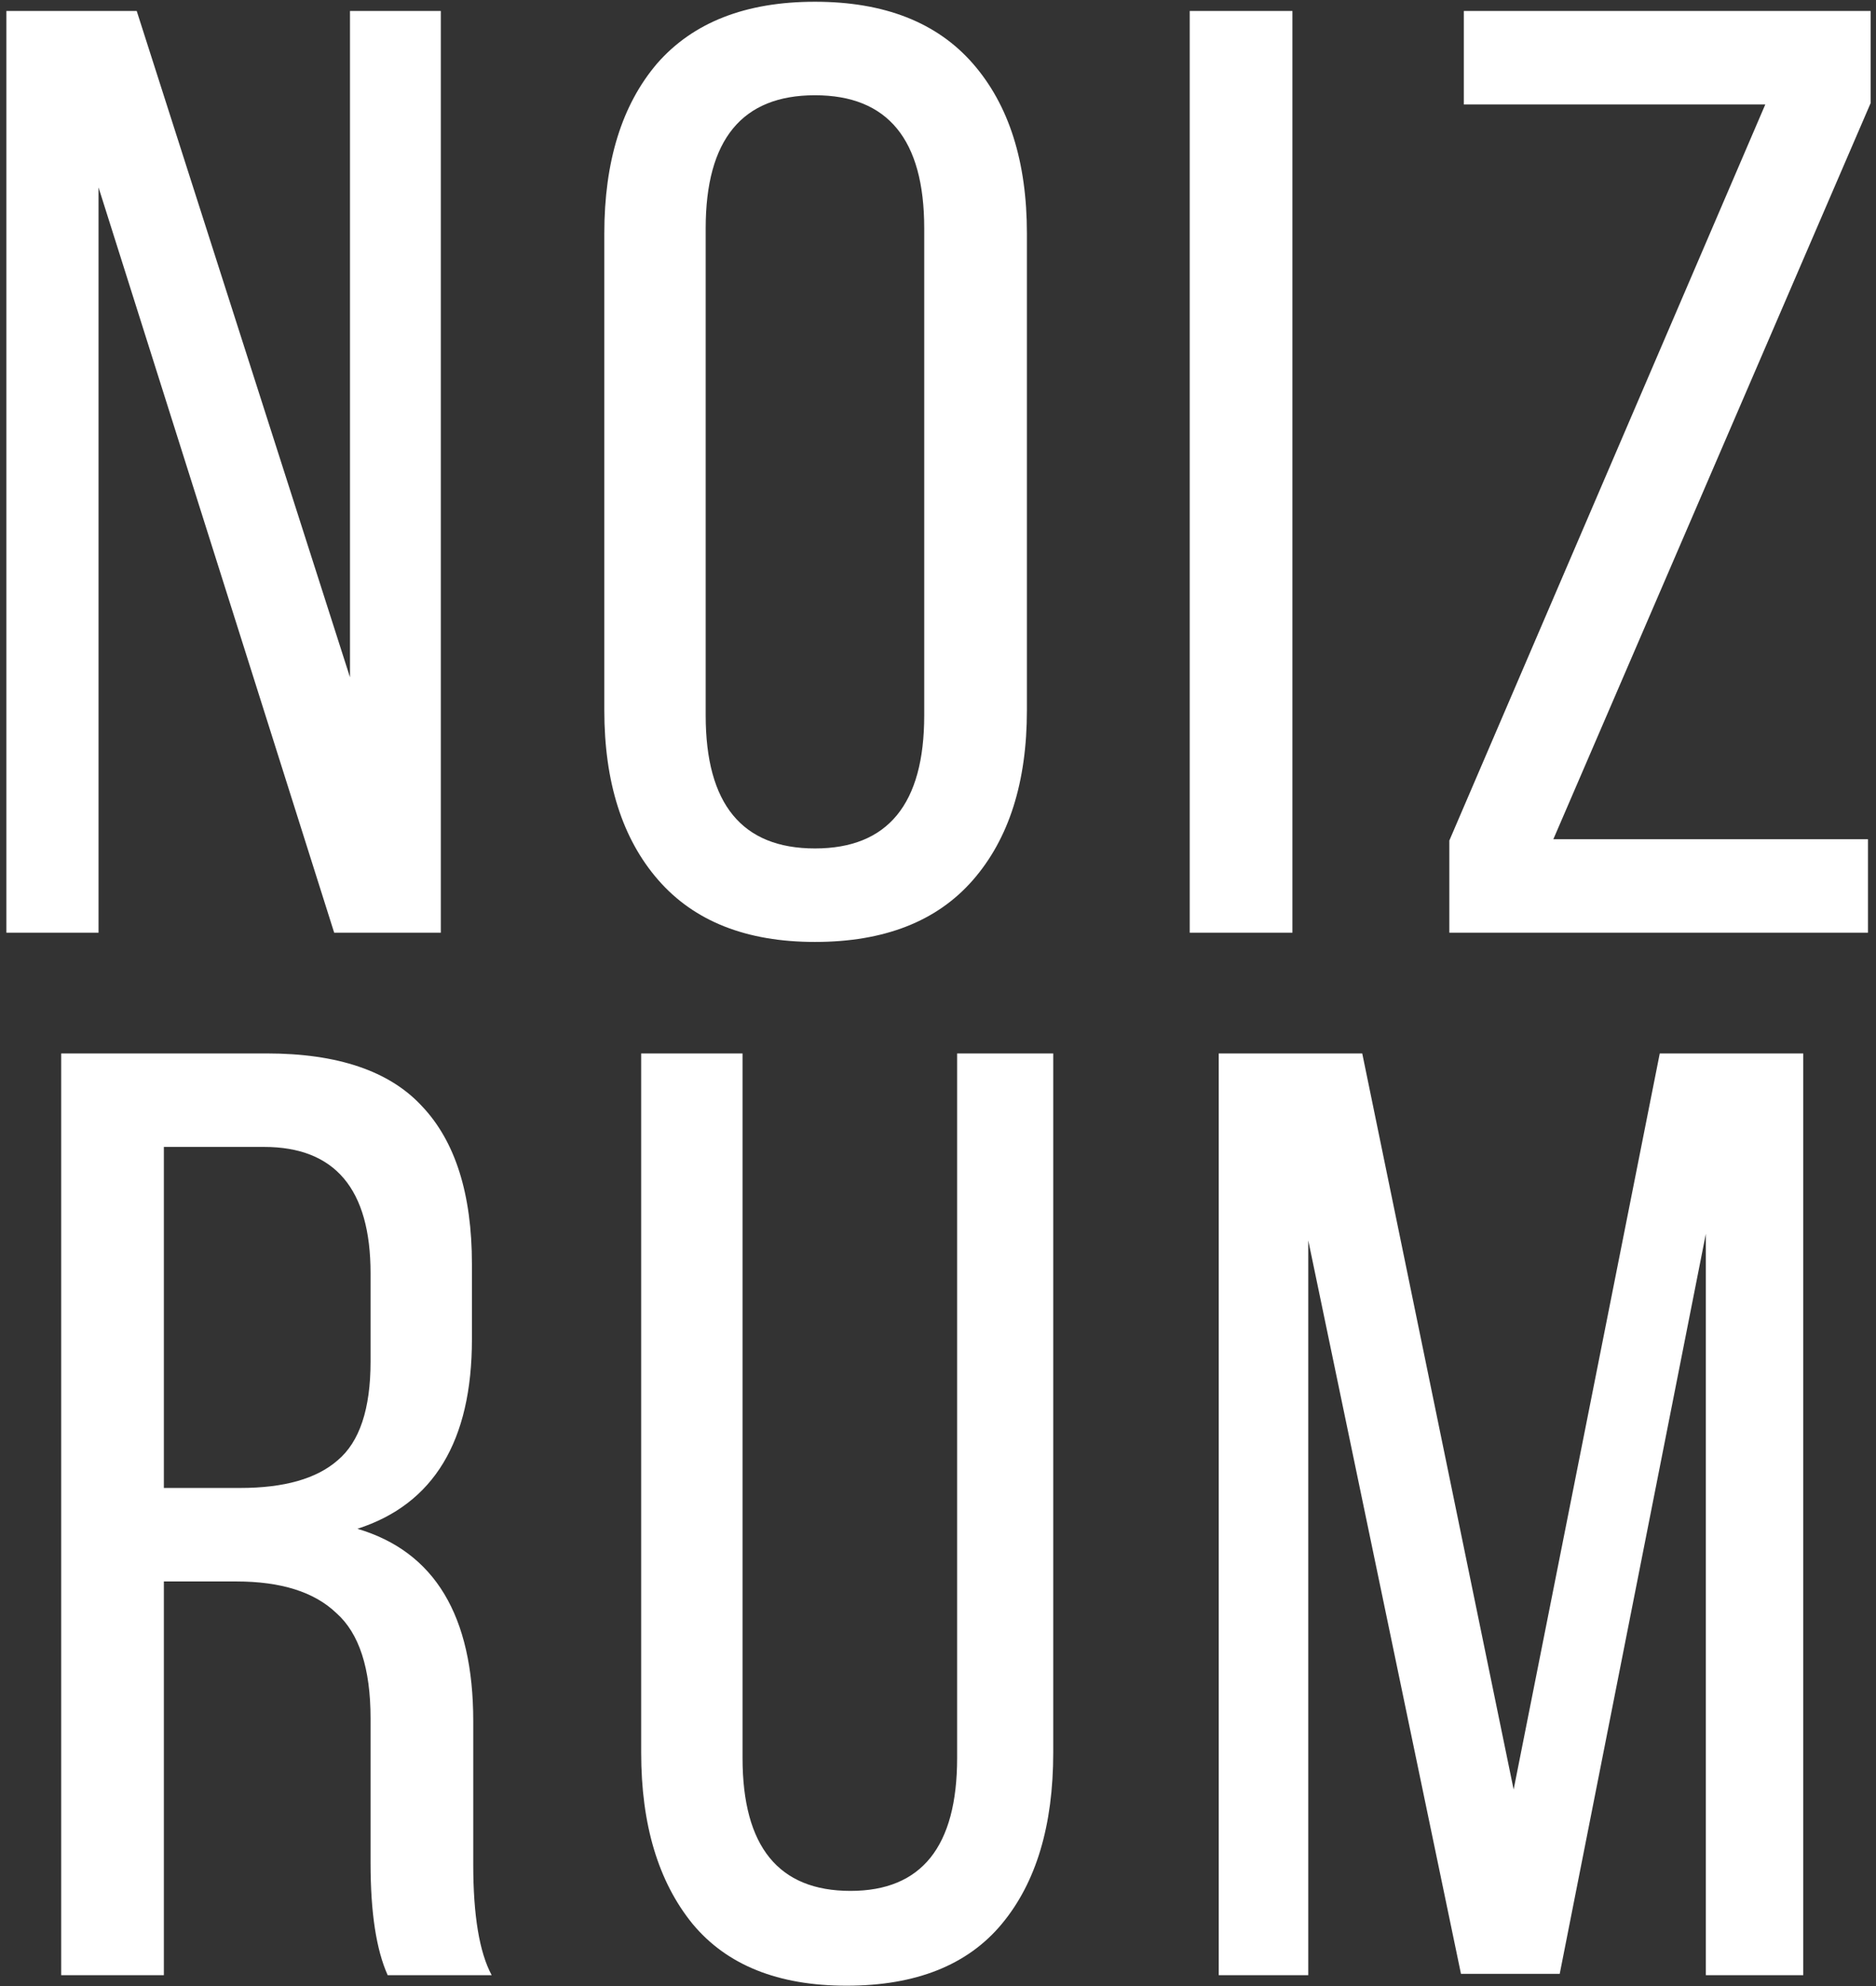
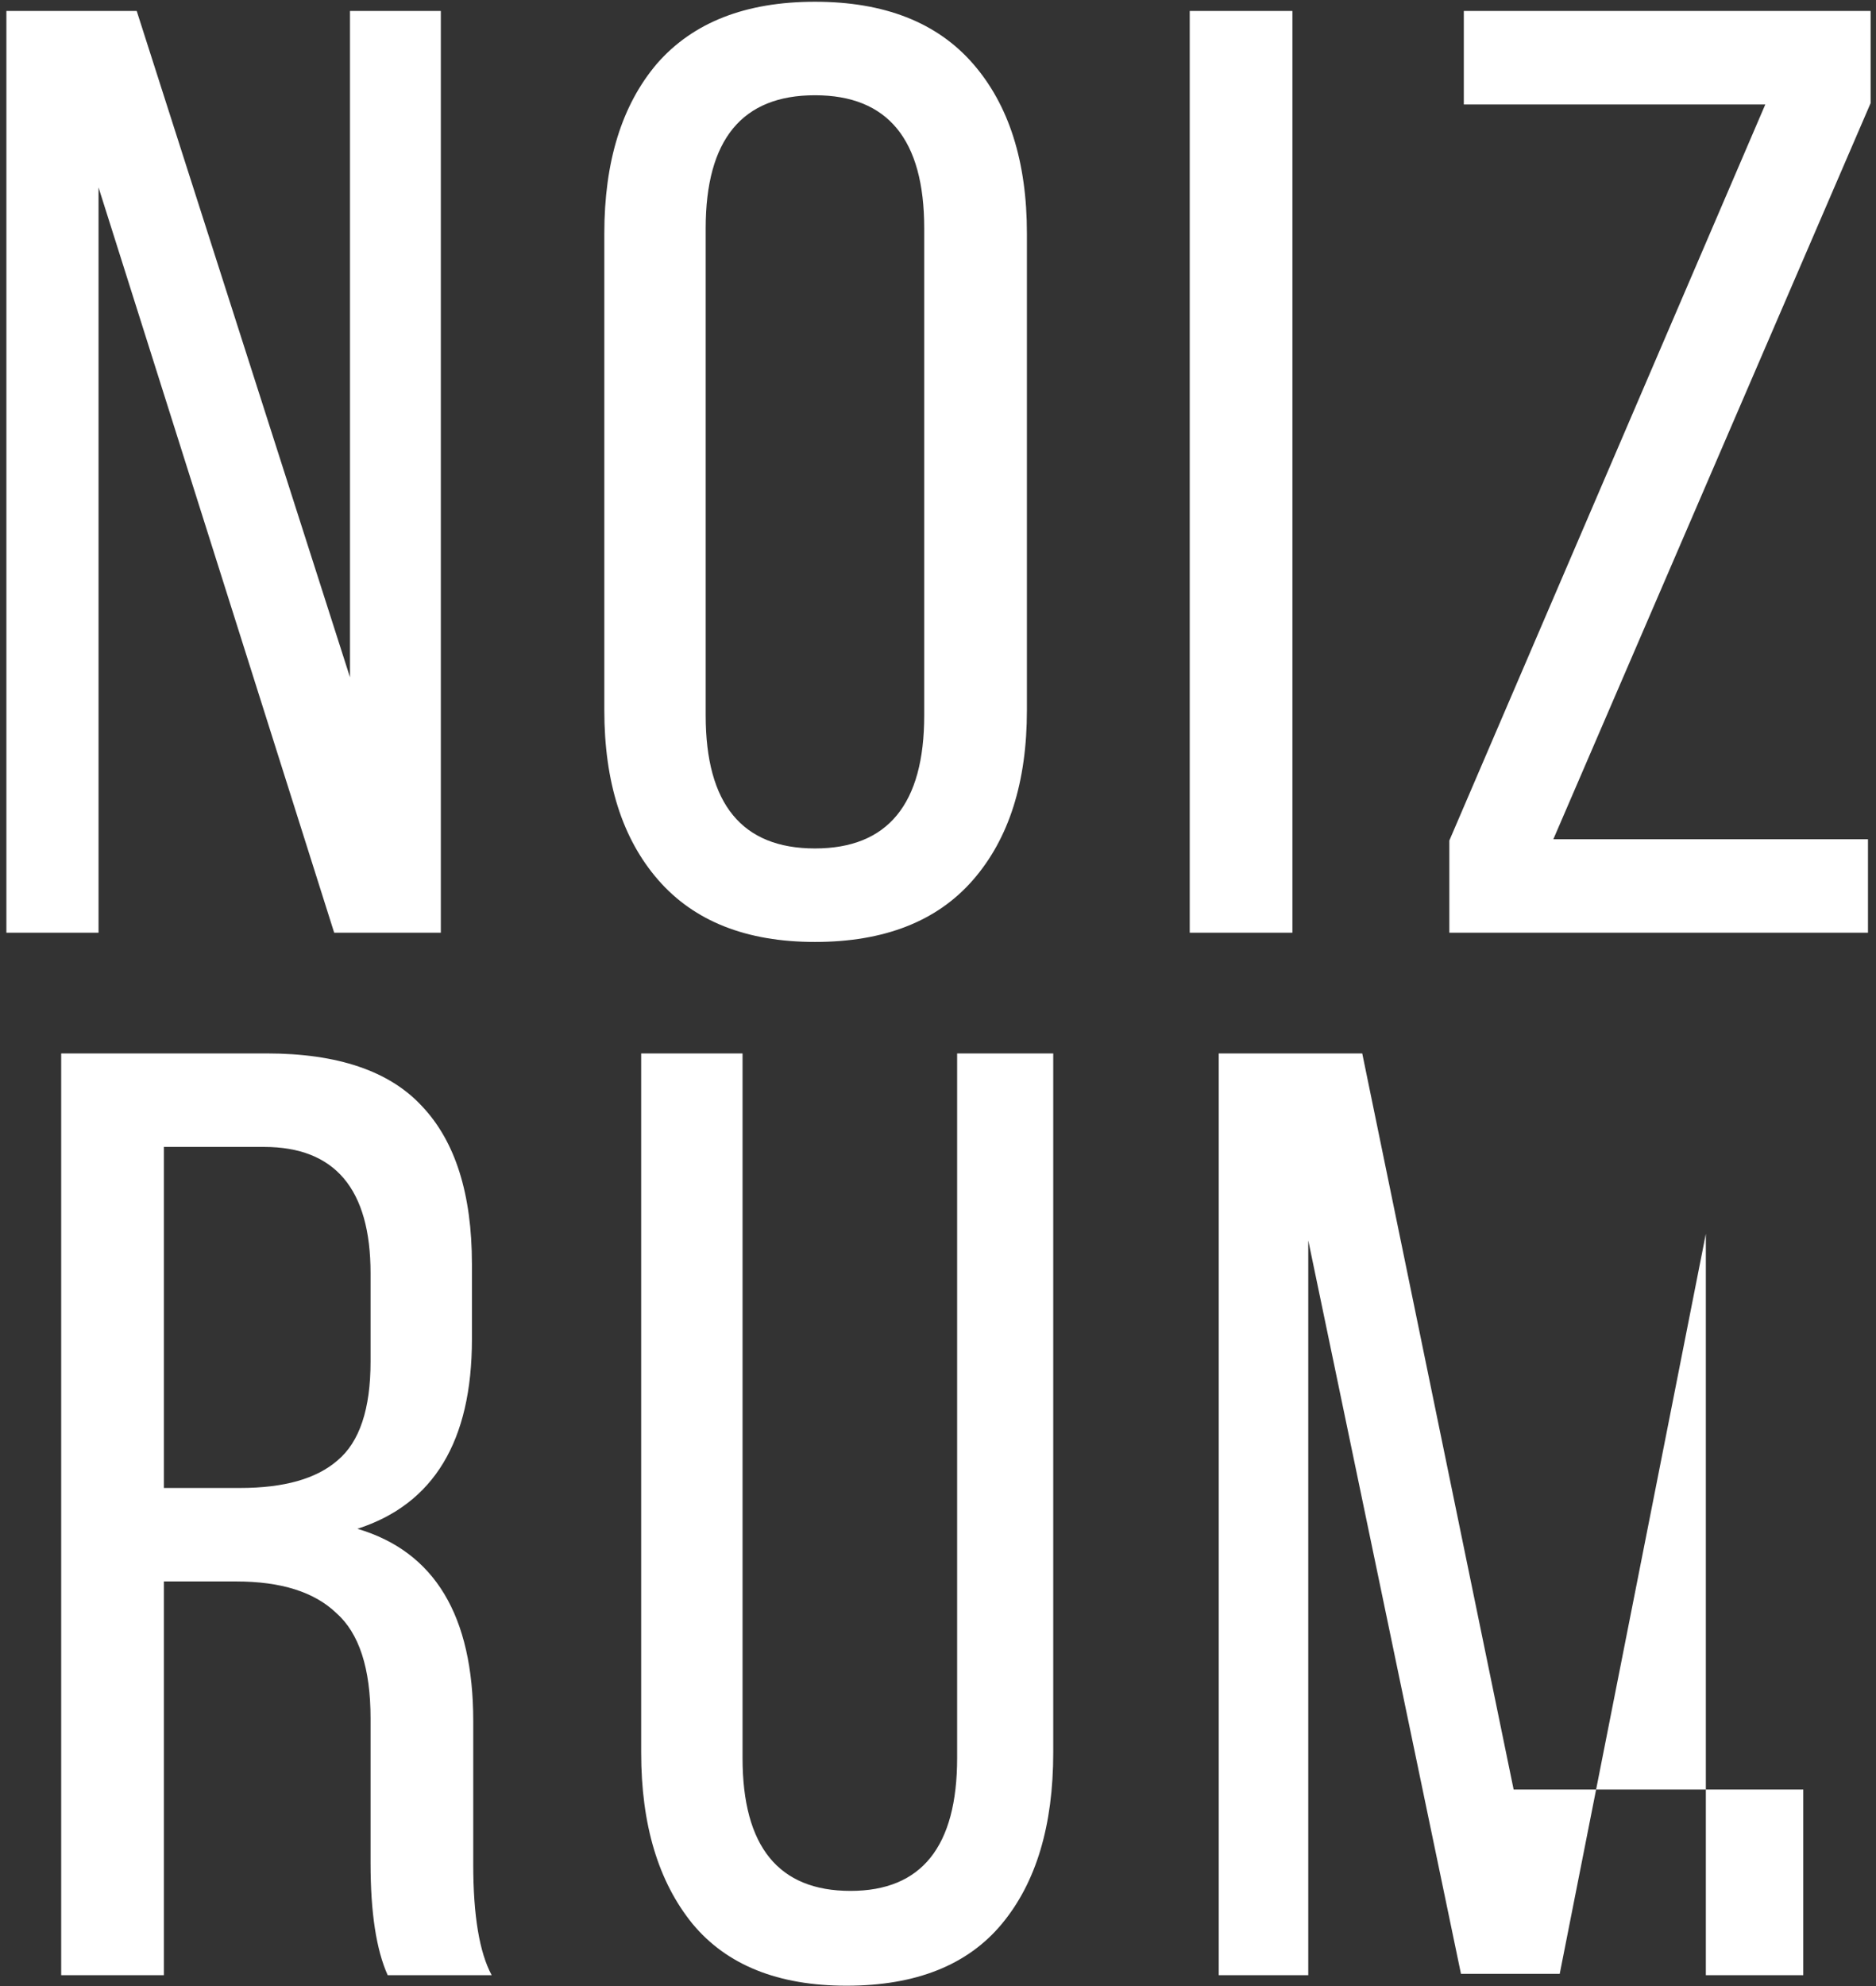
<svg xmlns="http://www.w3.org/2000/svg" width="171" height="181" viewBox="0 0 171 181" fill="none">
  <rect x="0" y="0" width="171" height="181" fill="#333333" stroke="none" />
-   <path d="M8.982 17.08V85H0.582V1H12.462L31.902 61.72V1H40.182V85H30.462L8.982 17.08ZM55.084 64.72V21.28C55.084 14.72 56.684 9.56 59.884 5.8C63.164 2.04 67.964 0.16 74.284 0.16C80.604 0.16 85.404 2.04 88.684 5.8C91.964 9.56 93.604 14.72 93.604 21.28V64.72C93.604 71.28 91.964 76.44 88.684 80.2C85.404 83.96 80.604 85.84 74.284 85.84C68.044 85.84 63.284 83.96 60.004 80.2C56.724 76.44 55.084 71.28 55.084 64.72ZM64.324 20.8V65.2C64.324 73.28 67.644 77.32 74.284 77.32C80.924 77.32 84.244 73.28 84.244 65.2V20.8C84.244 12.72 80.924 8.68 74.284 8.68C67.644 8.68 64.324 12.72 64.324 20.8ZM108.445 1H117.805V85H108.445V1ZM170.269 76.48V85H132.109V76.6L160.909 9.52H133.429V1H170.509V9.4L141.589 76.48H170.269ZM5.577 96H24.297C30.777 96 35.497 97.6 38.457 100.8C41.497 104 43.017 108.8 43.017 115.2V122.04C43.017 131.32 39.537 137.08 32.577 139.32C39.617 141.4 43.137 147.24 43.137 156.84V169.92C43.137 174.56 43.697 177.92 44.817 180H35.337C34.297 177.68 33.777 174.28 33.777 169.8V156.6C33.777 152.04 32.737 148.84 30.657 147C28.657 145.08 25.617 144.12 21.537 144.12H14.937V180H5.577V96ZM14.937 135.6H21.897C25.897 135.6 28.857 134.76 30.777 133.08C32.777 131.4 33.777 128.4 33.777 124.08V116.04C33.777 108.36 30.537 104.52 24.057 104.52H14.937V135.6ZM67.684 96V160.2C67.684 168.28 70.964 172.32 77.524 172.32C84.004 172.32 87.244 168.28 87.244 160.2V96H96.004V159.72C96.004 166.36 94.444 171.56 91.324 175.32C88.204 179.08 83.484 180.96 77.164 180.96C70.924 180.96 66.244 179.08 63.124 175.32C60.004 171.48 58.444 166.28 58.444 159.72V96H67.684ZM155.49 112.44L142.17 179.88H133.17L119.25 113.04V180H111.09V96H124.17L137.97 163.08L151.29 96H164.37V180H155.49V112.44Z" fill="white" />
+   <path d="M8.982 17.08V85H0.582V1H12.462L31.902 61.72V1H40.182V85H30.462L8.982 17.08ZM55.084 64.72V21.28C55.084 14.72 56.684 9.56 59.884 5.8C63.164 2.04 67.964 0.16 74.284 0.16C80.604 0.16 85.404 2.04 88.684 5.8C91.964 9.56 93.604 14.72 93.604 21.28V64.72C93.604 71.28 91.964 76.44 88.684 80.2C85.404 83.96 80.604 85.84 74.284 85.84C68.044 85.84 63.284 83.96 60.004 80.2C56.724 76.44 55.084 71.28 55.084 64.72ZM64.324 20.8V65.2C64.324 73.28 67.644 77.32 74.284 77.32C80.924 77.32 84.244 73.28 84.244 65.2V20.8C84.244 12.72 80.924 8.68 74.284 8.68C67.644 8.68 64.324 12.72 64.324 20.8ZM108.445 1H117.805V85H108.445V1ZM170.269 76.48V85H132.109V76.6L160.909 9.52H133.429V1H170.509V9.4L141.589 76.48H170.269ZM5.577 96H24.297C30.777 96 35.497 97.6 38.457 100.8C41.497 104 43.017 108.8 43.017 115.2V122.04C43.017 131.32 39.537 137.08 32.577 139.32C39.617 141.4 43.137 147.24 43.137 156.84V169.92C43.137 174.56 43.697 177.92 44.817 180H35.337C34.297 177.68 33.777 174.28 33.777 169.8V156.6C33.777 152.04 32.737 148.84 30.657 147C28.657 145.08 25.617 144.12 21.537 144.12H14.937V180H5.577V96ZM14.937 135.6H21.897C25.897 135.6 28.857 134.76 30.777 133.08C32.777 131.4 33.777 128.4 33.777 124.08V116.04C33.777 108.36 30.537 104.52 24.057 104.52H14.937V135.6ZM67.684 96V160.2C67.684 168.28 70.964 172.32 77.524 172.32C84.004 172.32 87.244 168.28 87.244 160.2V96H96.004V159.72C96.004 166.36 94.444 171.56 91.324 175.32C88.204 179.08 83.484 180.96 77.164 180.96C70.924 180.96 66.244 179.08 63.124 175.32C60.004 171.48 58.444 166.28 58.444 159.72V96H67.684ZM155.49 112.44L142.17 179.88H133.17L119.25 113.04V180H111.09V96H124.17L137.97 163.08H164.37V180H155.49V112.44Z" fill="white" />
</svg>